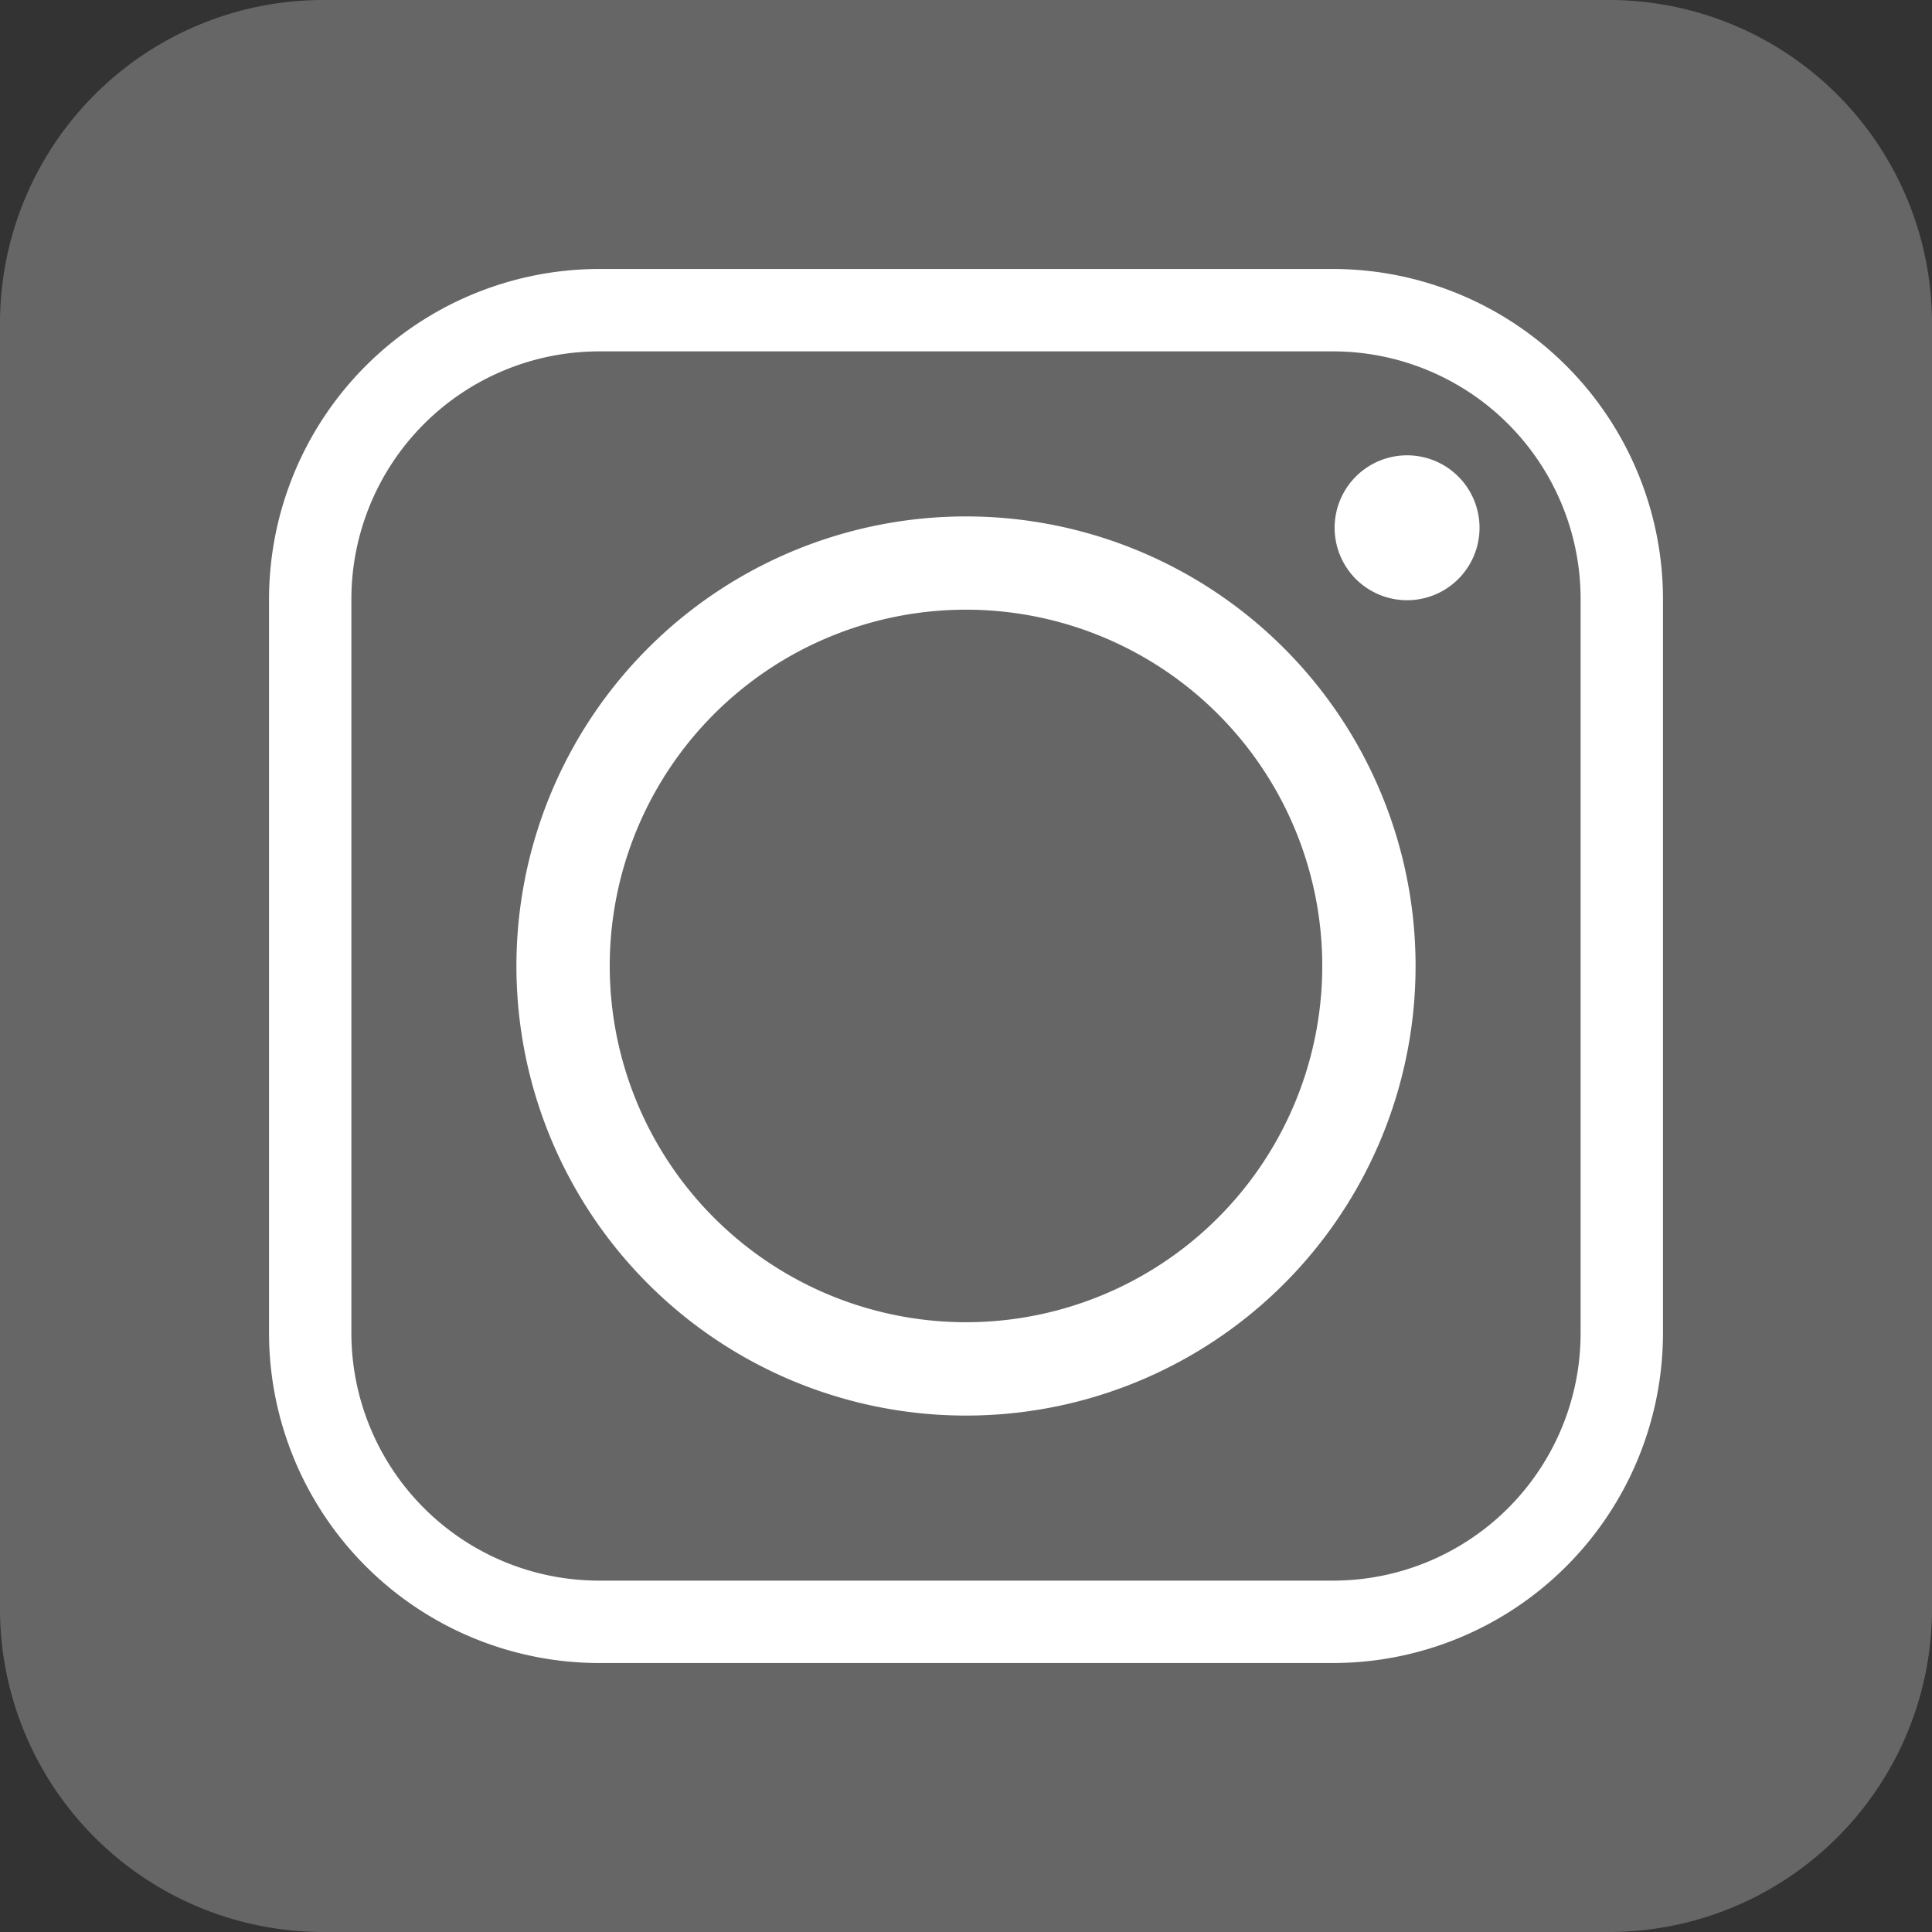
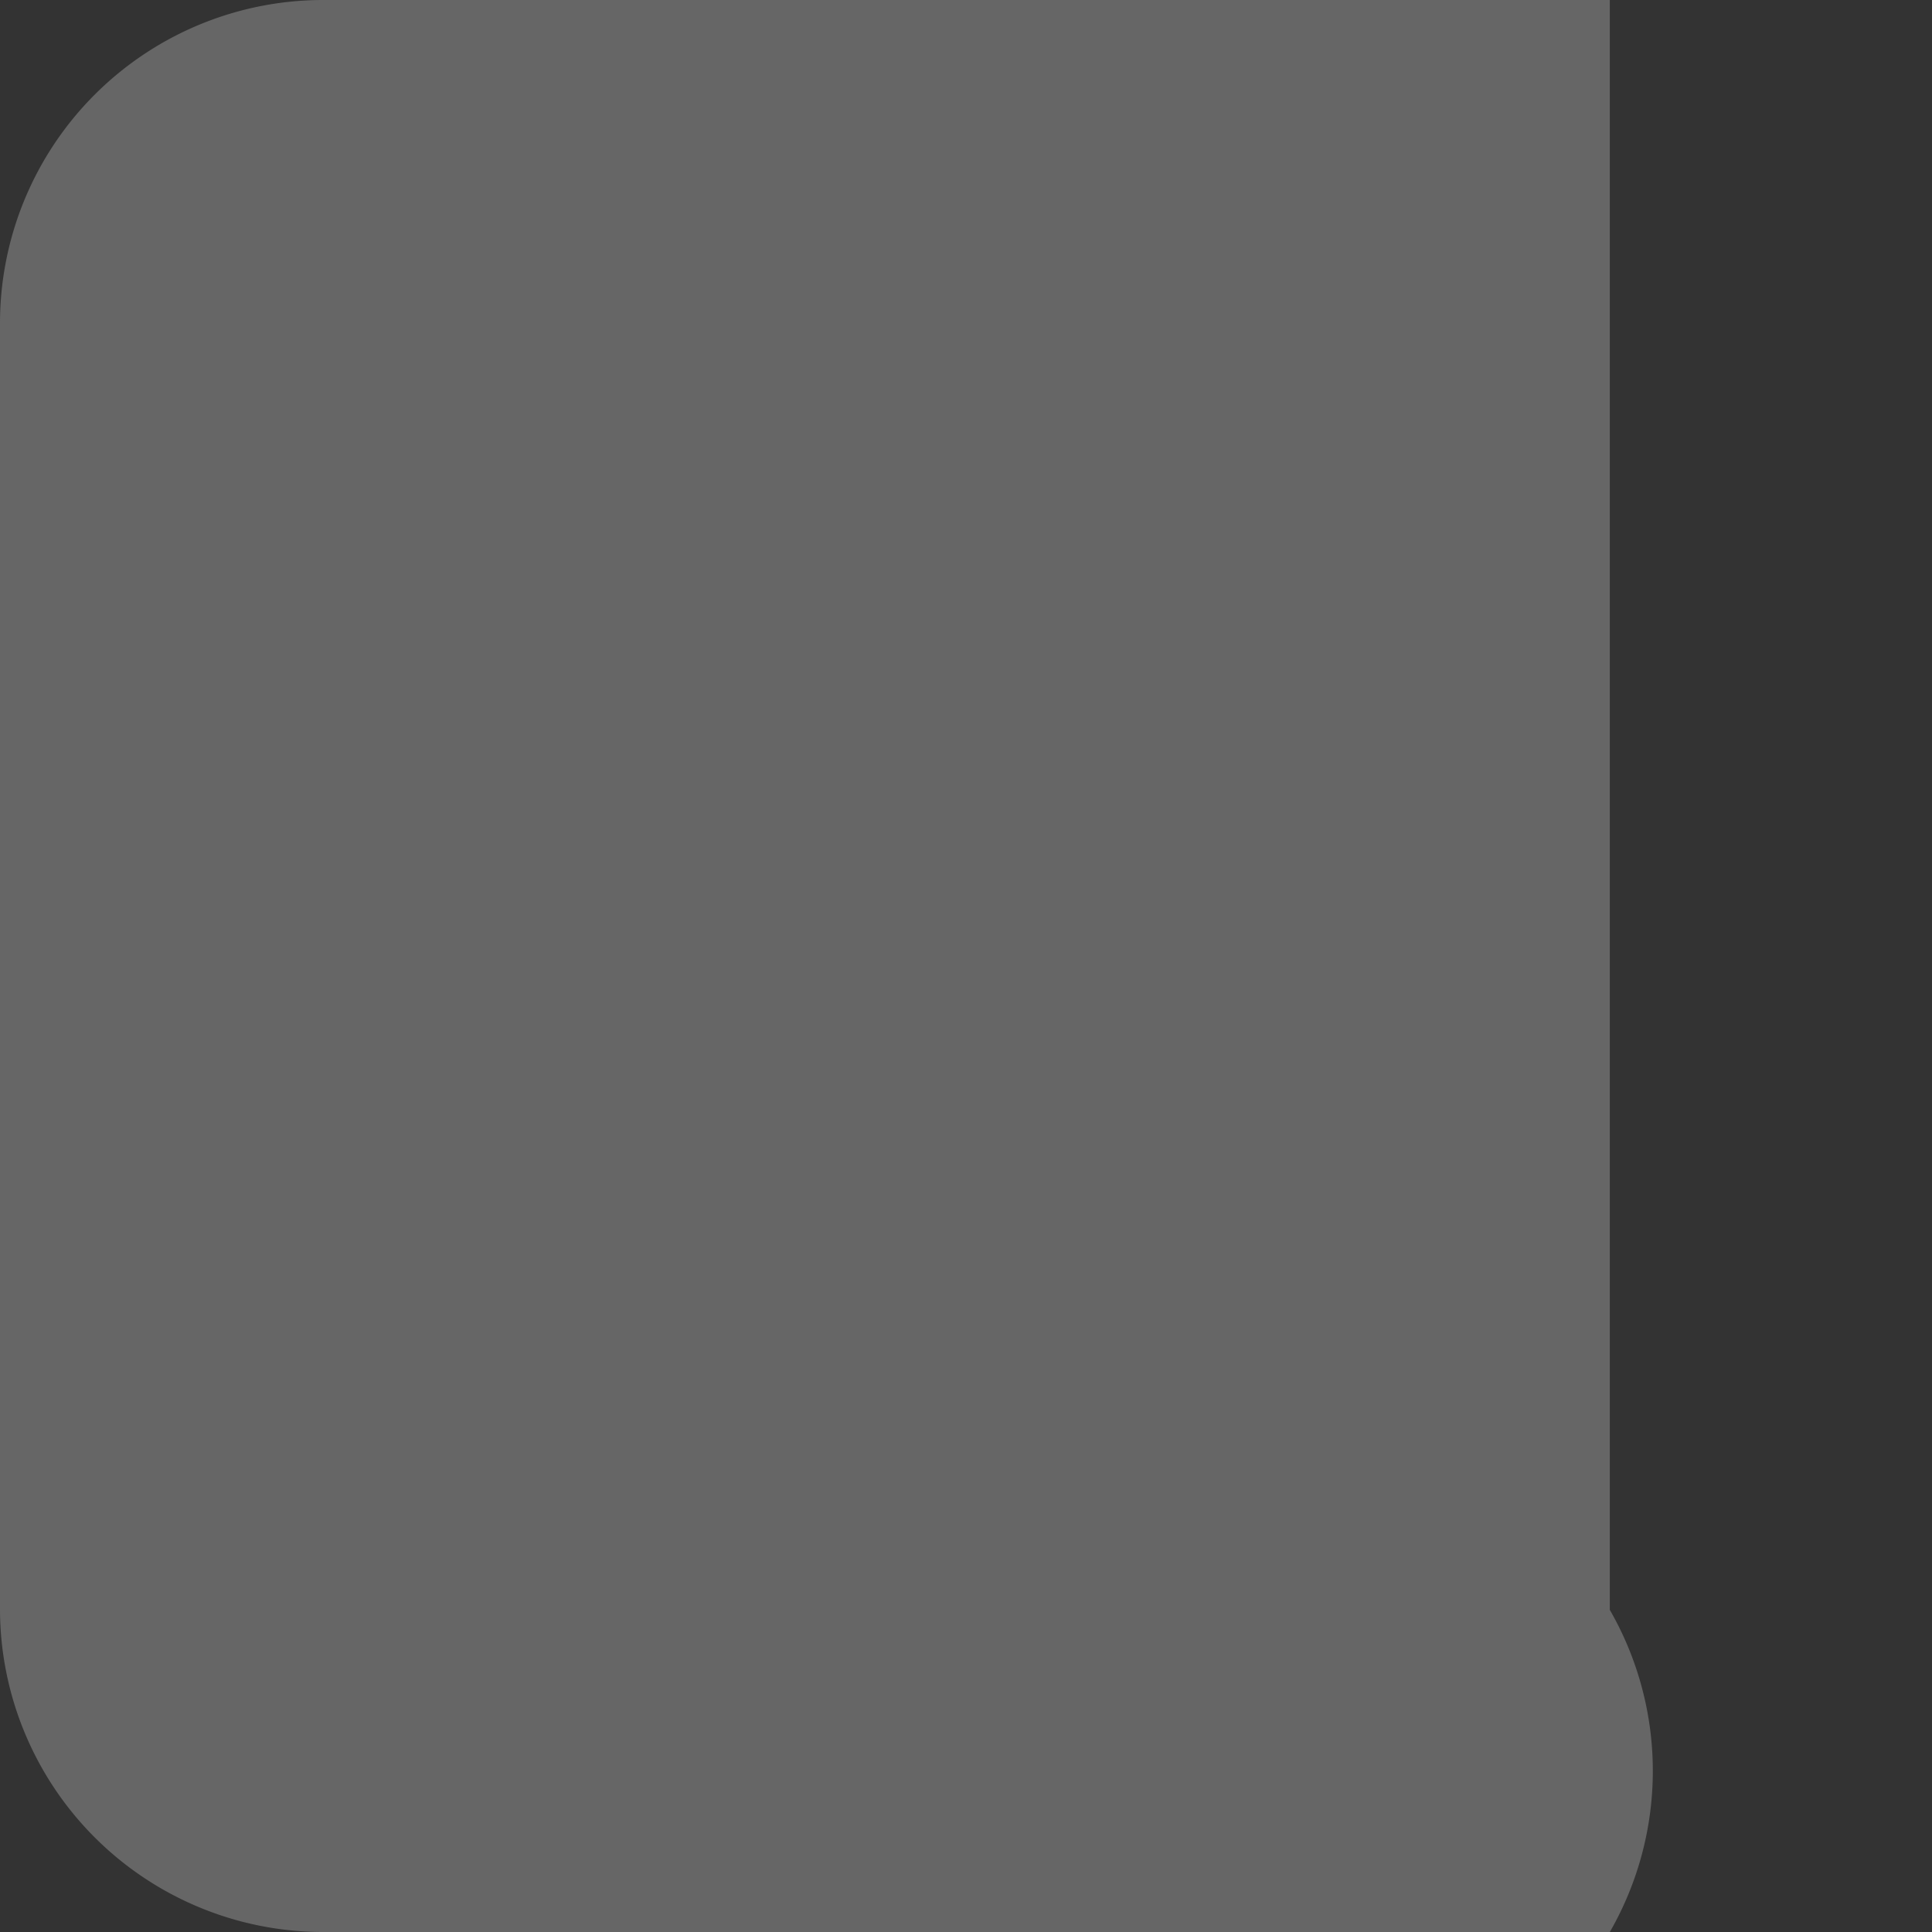
<svg xmlns="http://www.w3.org/2000/svg" id="bedc22a3-58d2-49c6-8461-c716d27f0f97" data-name="レイヤー 1" viewBox="0 0 40 40">
  <rect x="0" y="0" width="40" height="40" fill="#333333" stroke="none" />
  <defs>
    <style>.ee8fa00d-b1f3-4754-812f-d859a227ddac{fill:#666;}.e4197e39-2620-4c6b-981c-602c654e107a,.ee8fa00d-b1f3-4754-812f-d859a227ddac{fill-rule:evenodd;}.e4197e39-2620-4c6b-981c-602c654e107a{fill:#fff;}</style>
  </defs>
  <title>icon_insta</title>
-   <path class="ee8fa00d-b1f3-4754-812f-d859a227ddac" d="M6.671,0H33.329A6.691,6.691,0,0,1,40,6.671V33.33A6.69,6.69,0,0,1,33.33,40H6.671A6.691,6.691,0,0,1,0,33.329V6.67A6.692,6.692,0,0,1,6.671,0Z" />
-   <path class="e4197e39-2620-4c6b-981c-602c654e107a" d="M29.308,20A9.308,9.308,0,1,0,20,29.308,9.306,9.306,0,0,0,29.308,20ZM29.132,9.427a1.5,1.5,0,1,0,1.5,1.5,1.5,1.5,0,0,0-1.5-1.5ZM12.392,7.275H27.609a5.128,5.128,0,0,1,5.116,5.116V27.608a5.125,5.125,0,0,1-5.116,5.117H12.392a5.129,5.129,0,0,1-5.117-5.117V12.391a5.132,5.132,0,0,1,5.117-5.116ZM27.609,5.569H12.392A6.843,6.843,0,0,0,5.57,12.391V27.608a6.84,6.84,0,0,0,6.822,6.823H27.609a6.835,6.835,0,0,0,6.821-6.823V12.391a6.839,6.839,0,0,0-6.821-6.822ZM12.624,20A7.376,7.376,0,1,1,20,27.375,7.378,7.378,0,0,1,12.624,20Z" />
+   <path class="ee8fa00d-b1f3-4754-812f-d859a227ddac" d="M6.671,0H33.329V33.33A6.69,6.69,0,0,1,33.33,40H6.671A6.691,6.691,0,0,1,0,33.329V6.67A6.692,6.692,0,0,1,6.671,0Z" />
</svg>